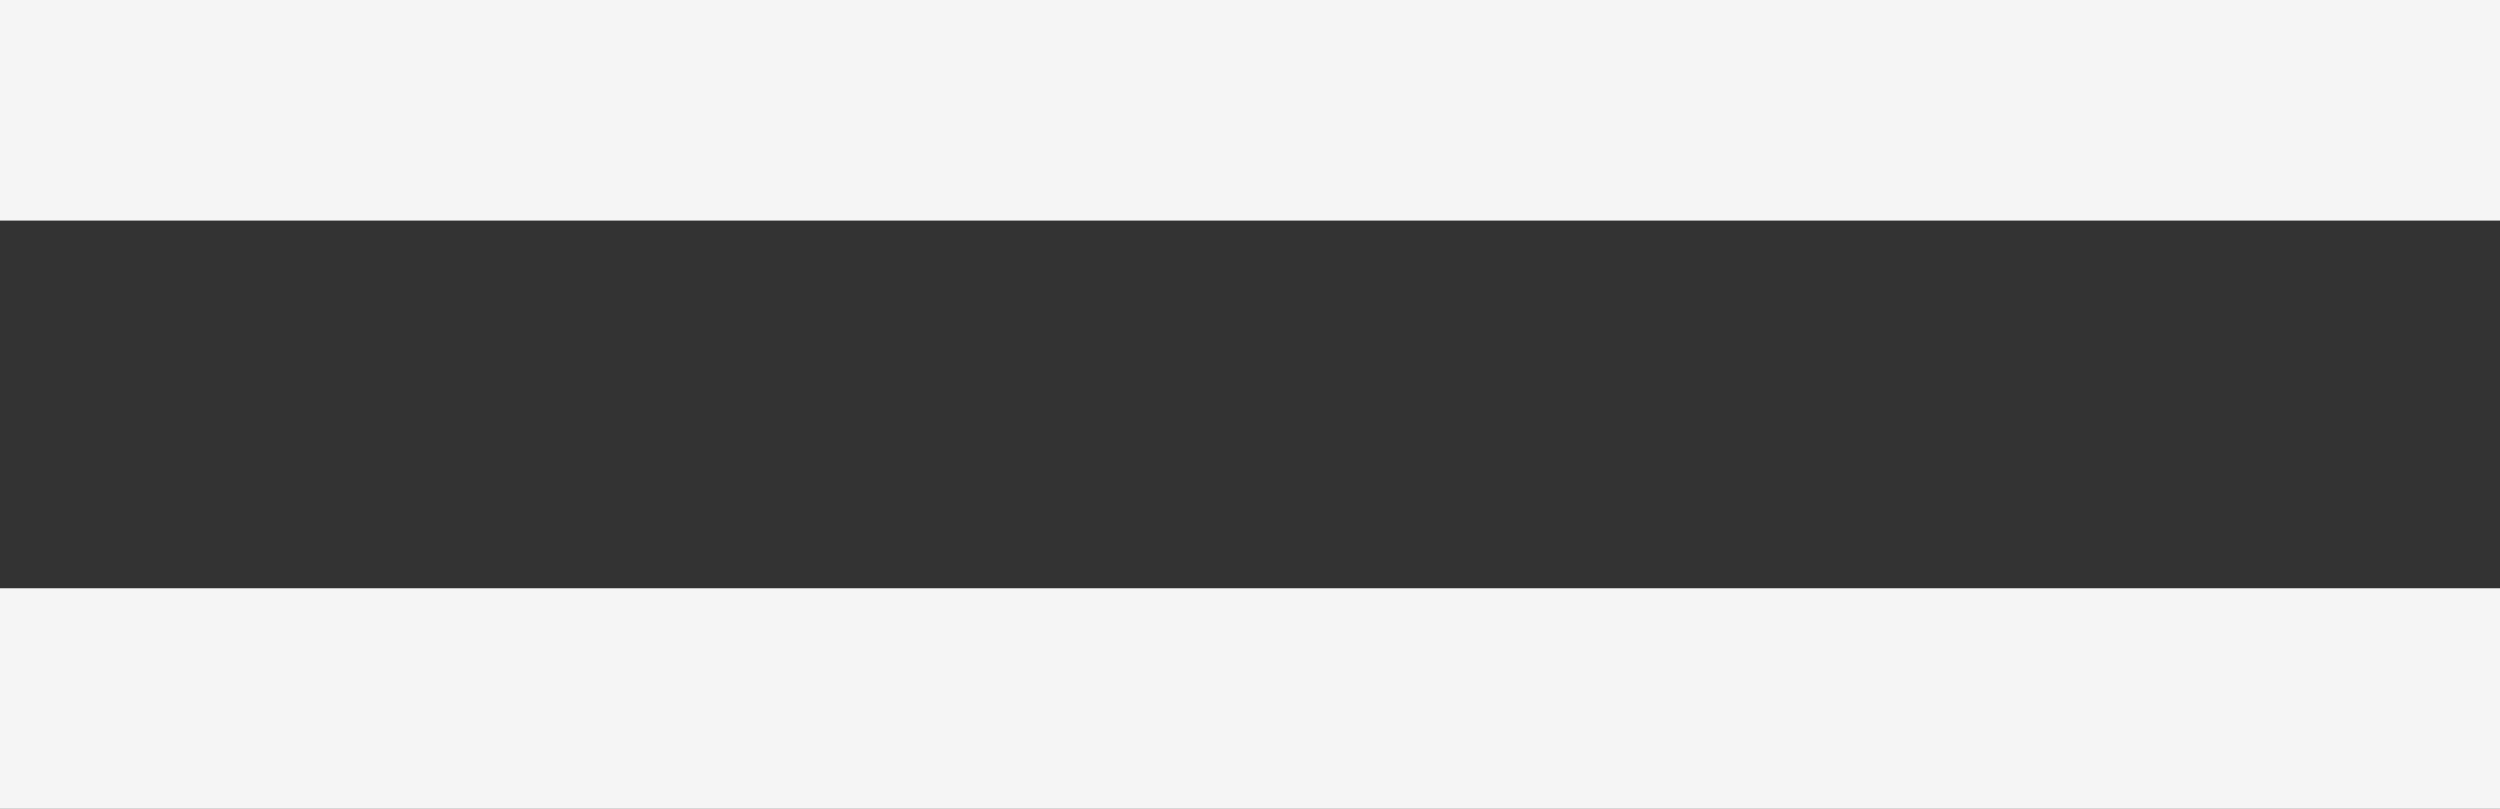
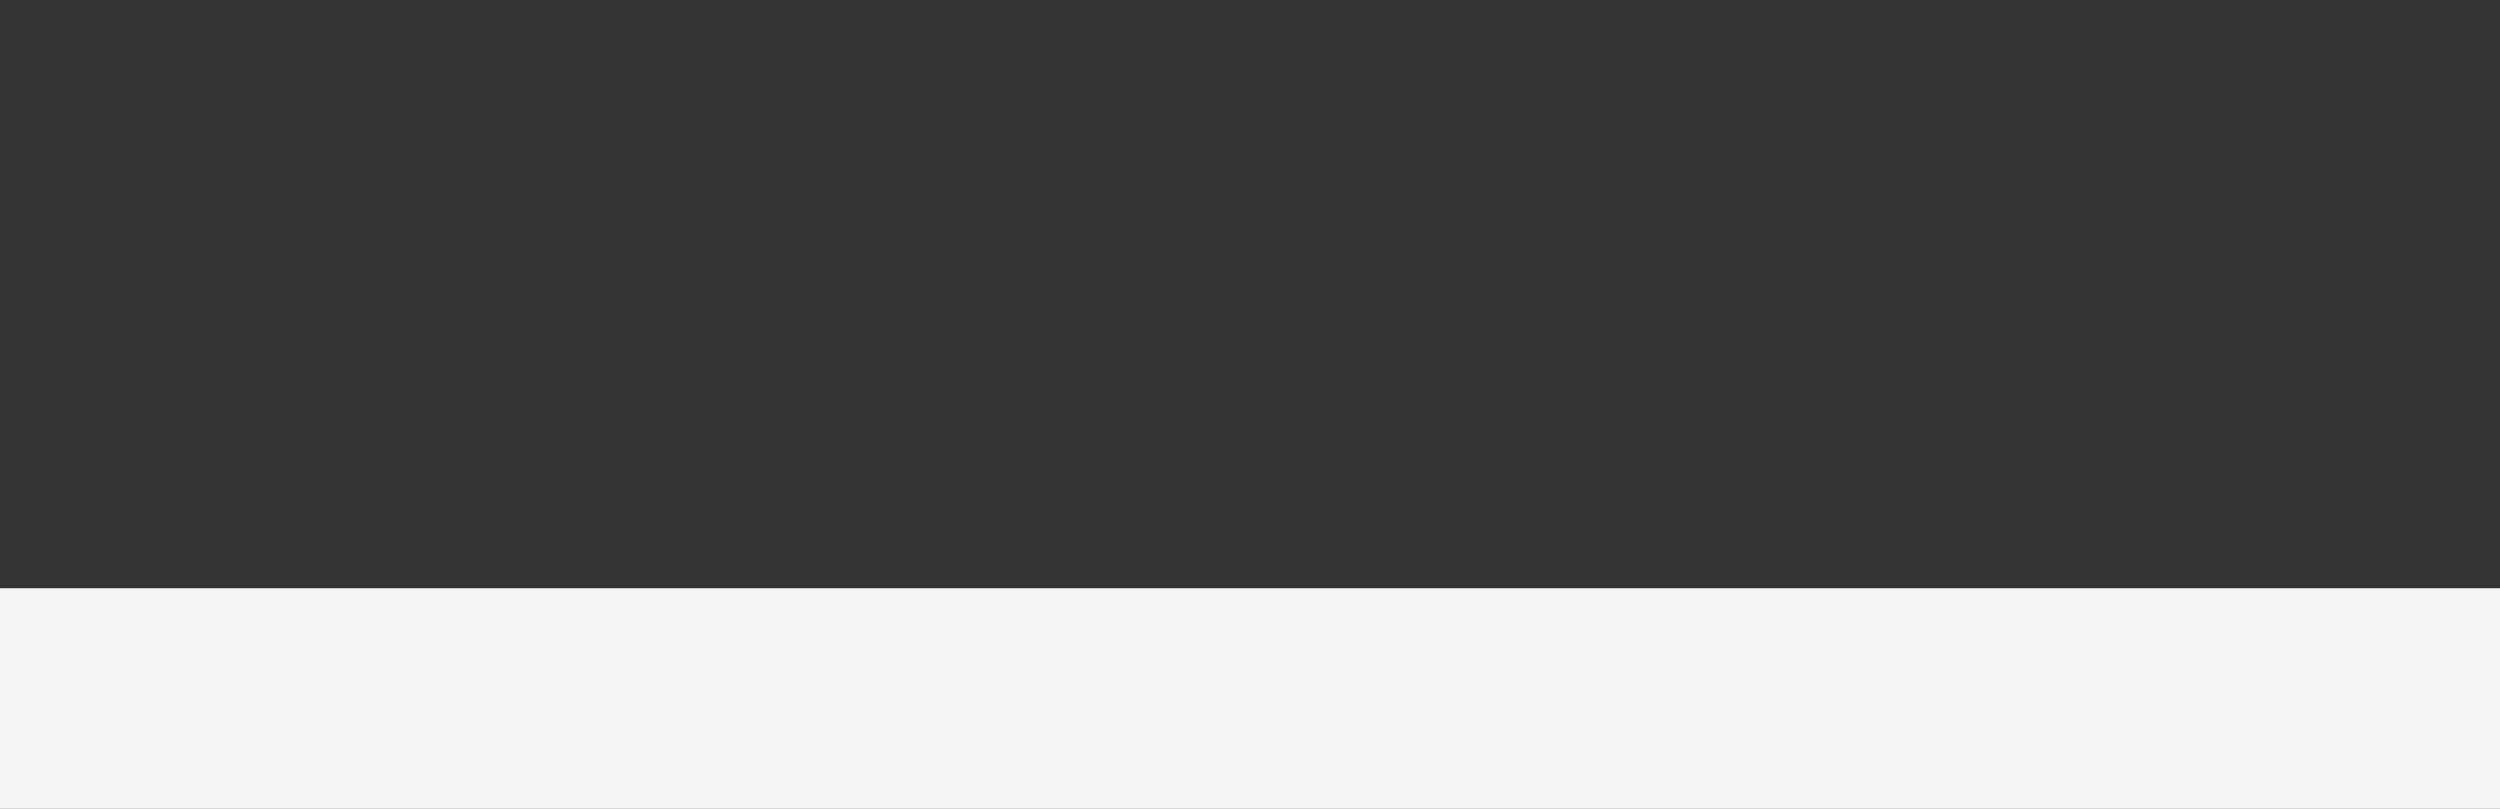
<svg xmlns="http://www.w3.org/2000/svg" width="68" height="22" viewBox="0 0 68 22">
  <rect x="0" y="0" width="68" height="22" fill="#333333" stroke="none" />
  <g id="Gruppe_72" data-name="Gruppe 72" transform="translate(-1721 -83)">
-     <line id="Linie_1" data-name="Linie 1" x2="68" transform="translate(1721 86)" fill="none" stroke="#f5f5f5" stroke-width="6" />
    <line id="Linie_2" data-name="Linie 2" x2="68" transform="translate(1721 102)" fill="none" stroke="#f5f5f5" stroke-width="6" />
  </g>
</svg>